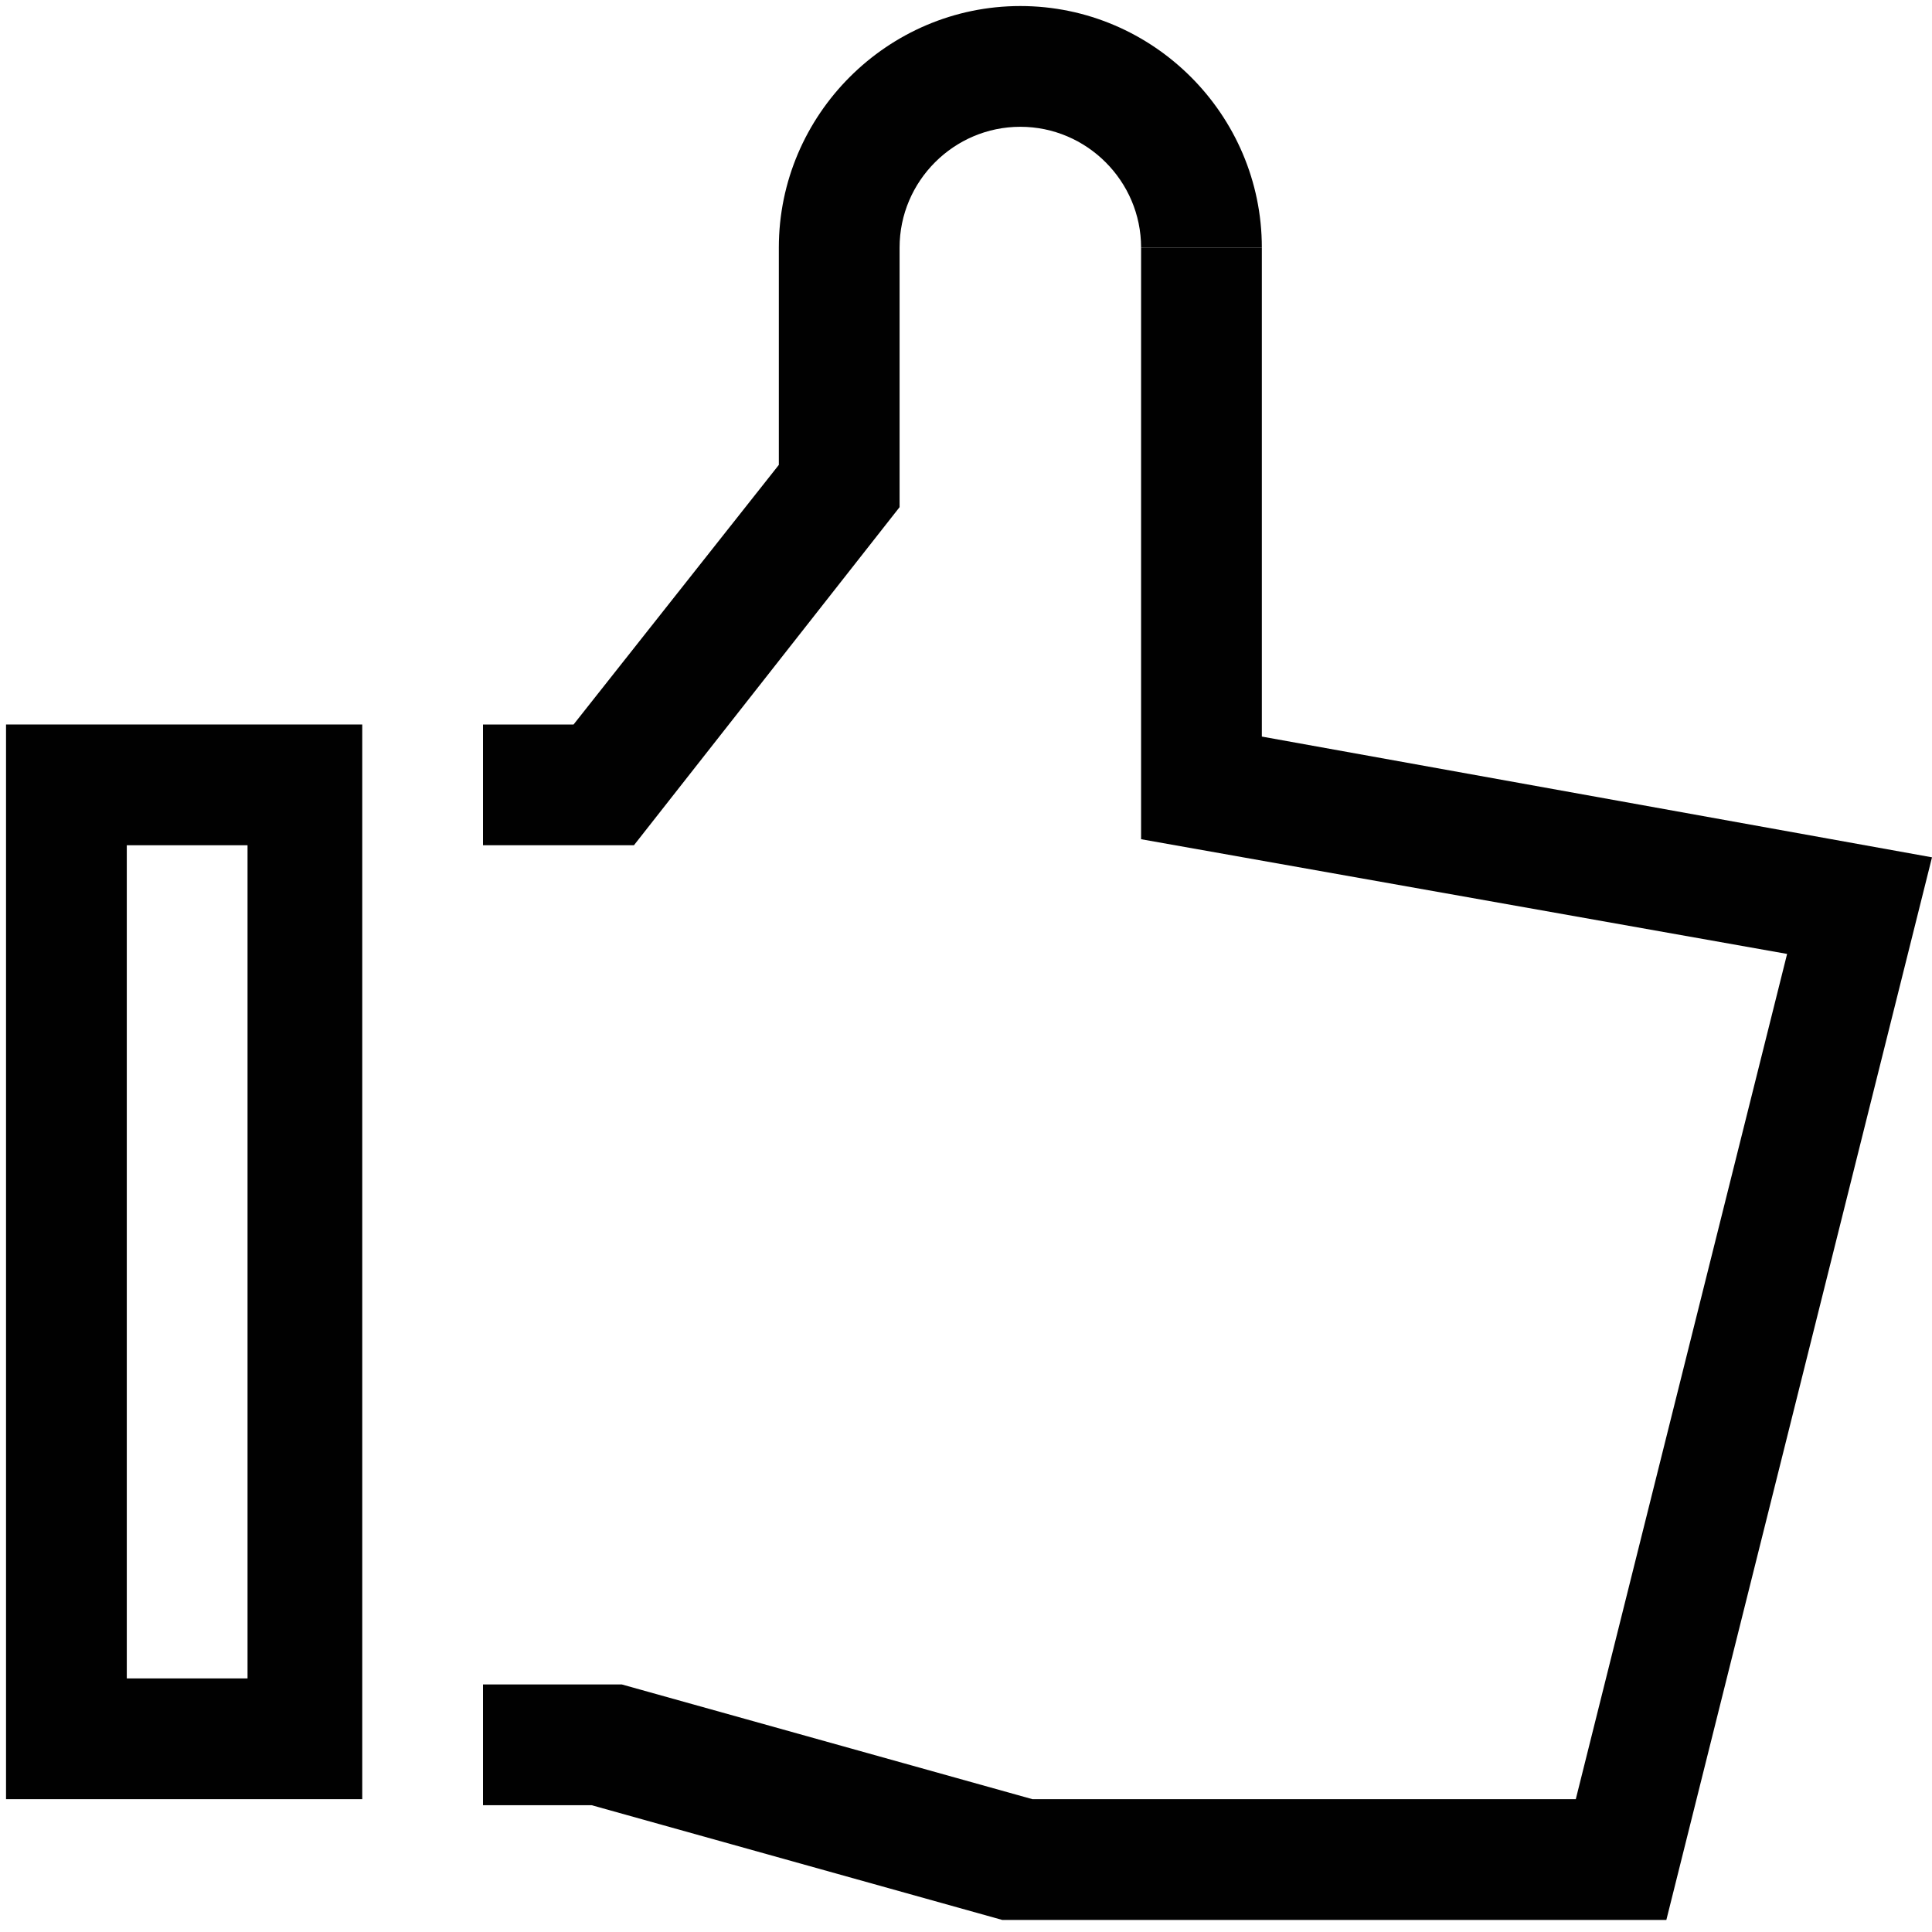
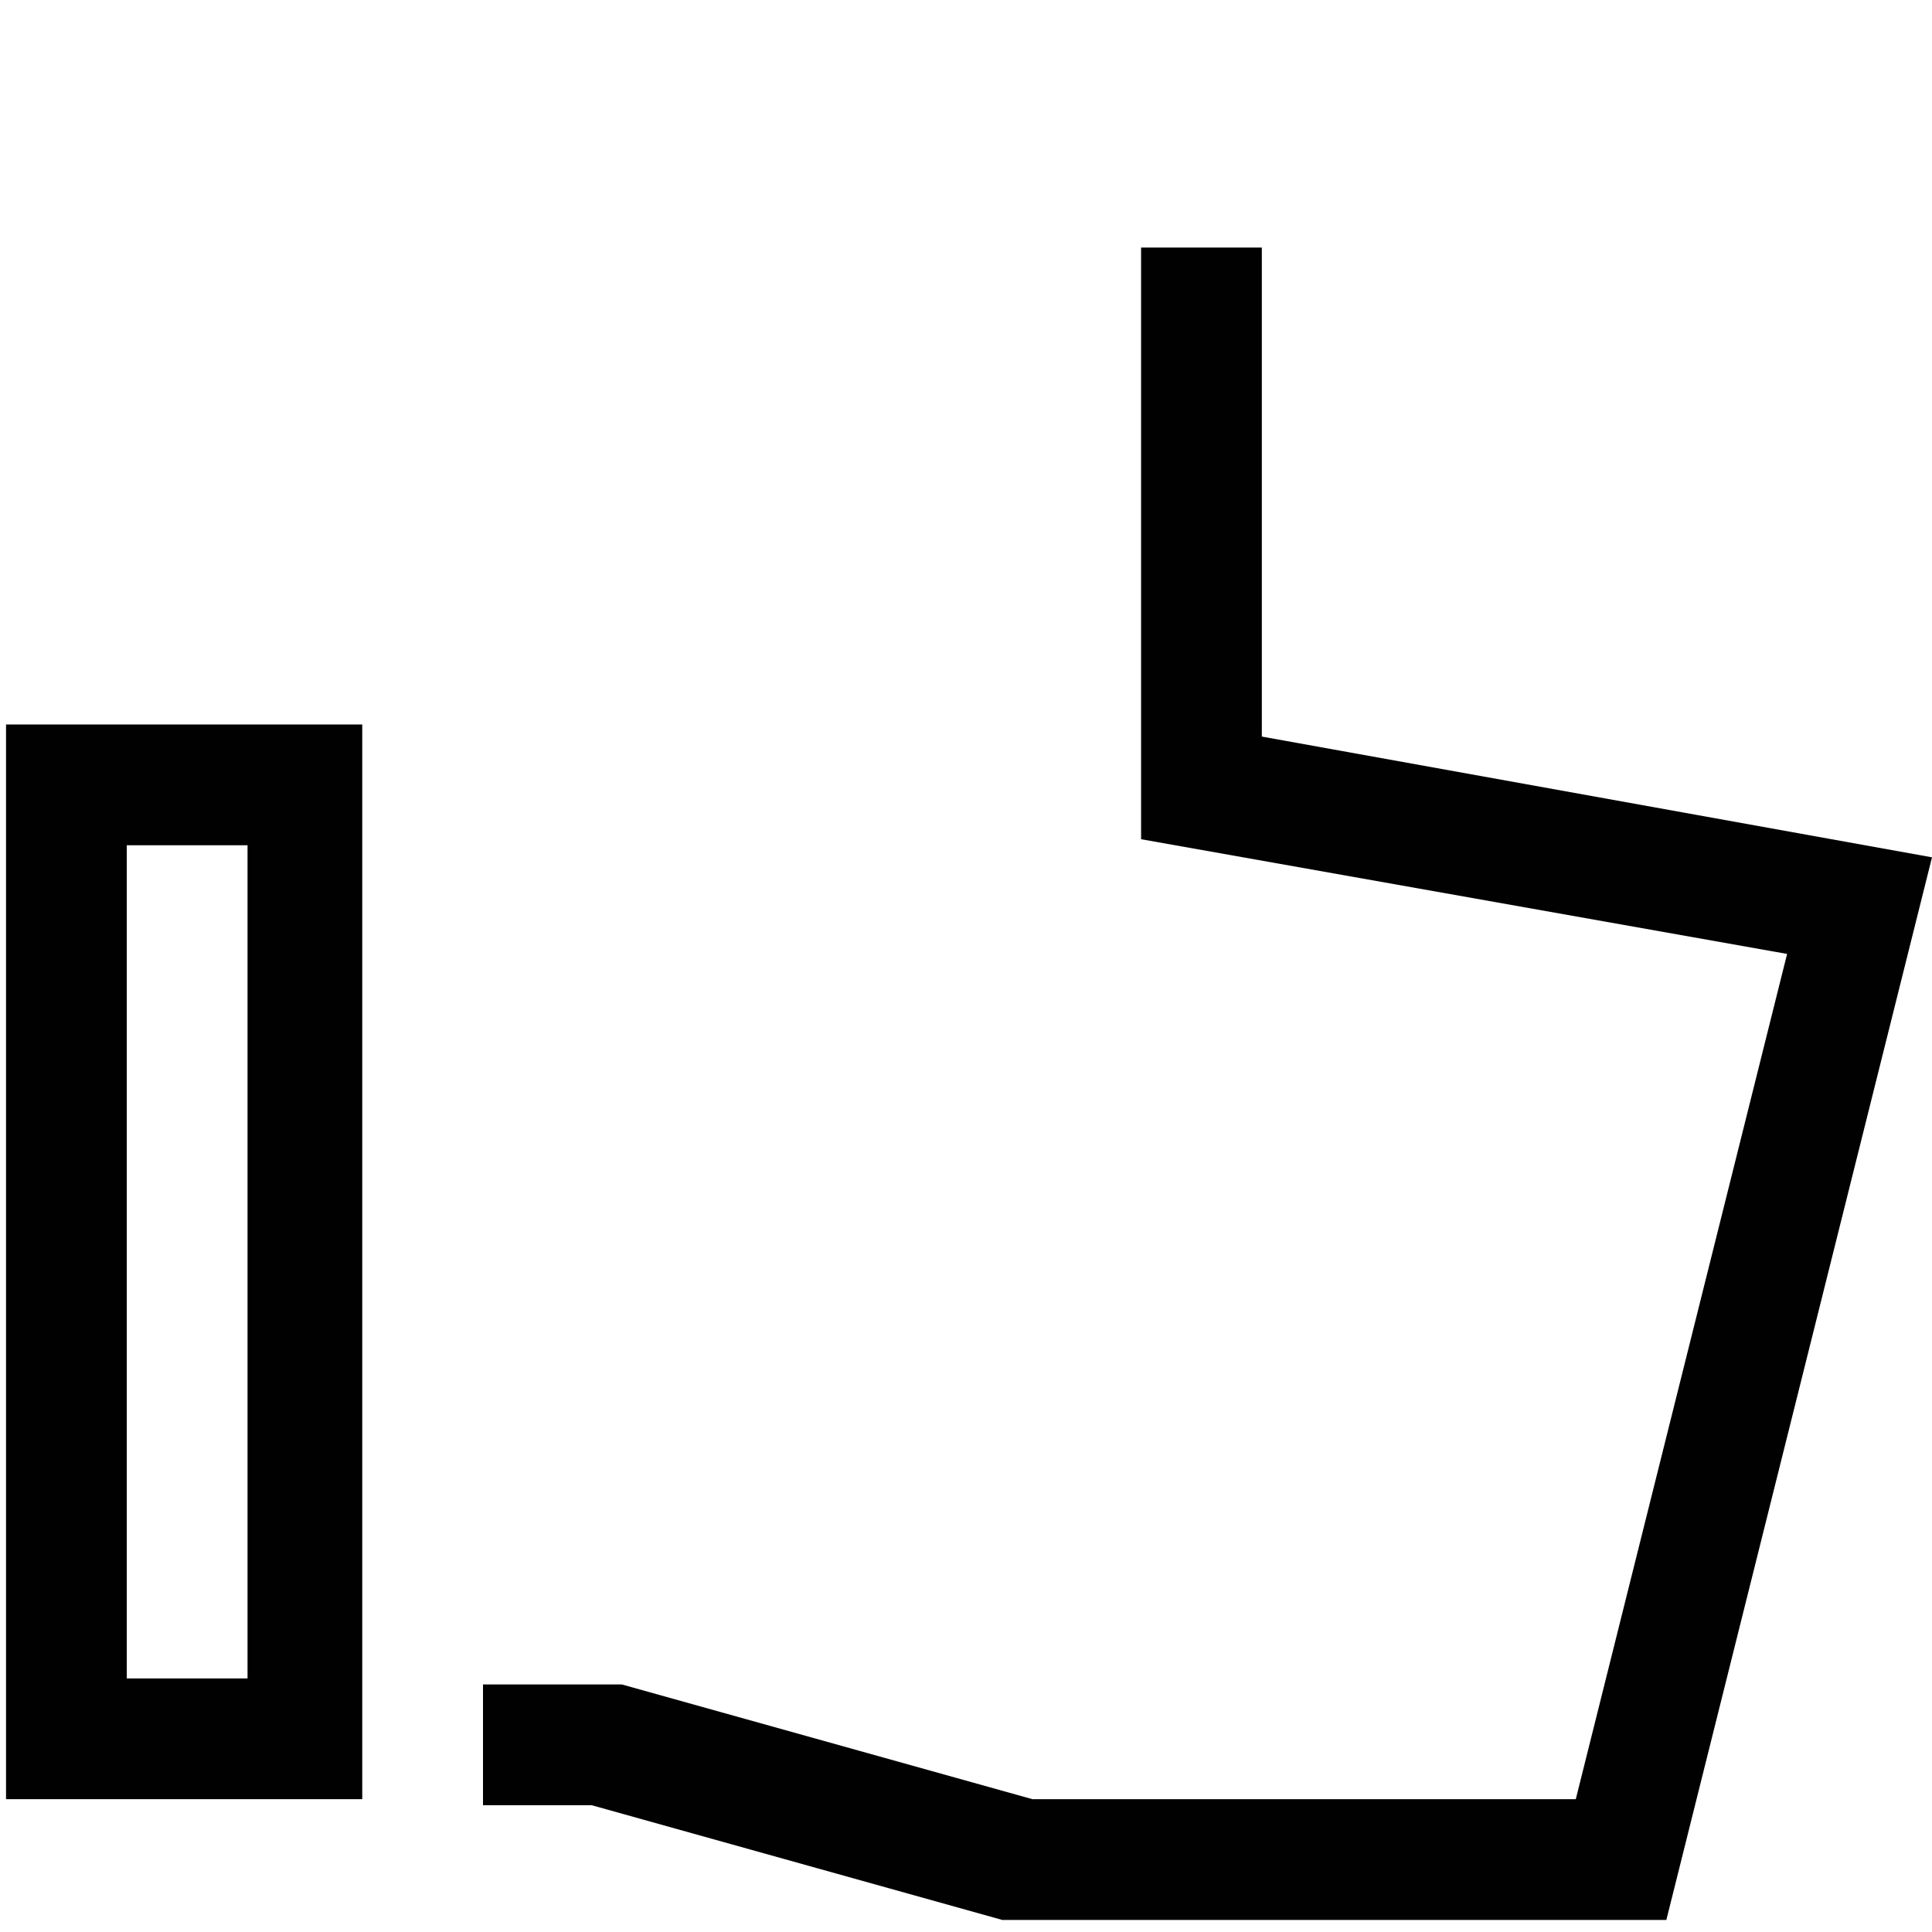
<svg xmlns="http://www.w3.org/2000/svg" version="1.1" id="Layer_1" x="0px" y="0px" viewBox="0 0 32 32" enable-background="new 0 0 32 32" xml:space="preserve">
-   <path fill="#010101" d="M10.5,14H8v-2h1.5l3.4-4.3V4.1c0-2.2,1.8-4,4-4c2.2,0,4,1.8,4,4h-2c0-1.1-0.9-2-2-2c-1.1,0-2,0.9-2,2v4.3  L10.5,14z" />
  <path fill="#010101" d="M27.6,31.8l-11,0l-6.8-1.9H8v-2l2.3,0l6.8,1.9h9l3.5-14l-10.7-1.9V4.1h2v8.1l11.1,2L27.6,31.8z" />
  <path fill="#010101" d="M6,29.8H0.1V12H6V29.8z M2.1,27.8h2V14h-2V27.8z" />
</svg>